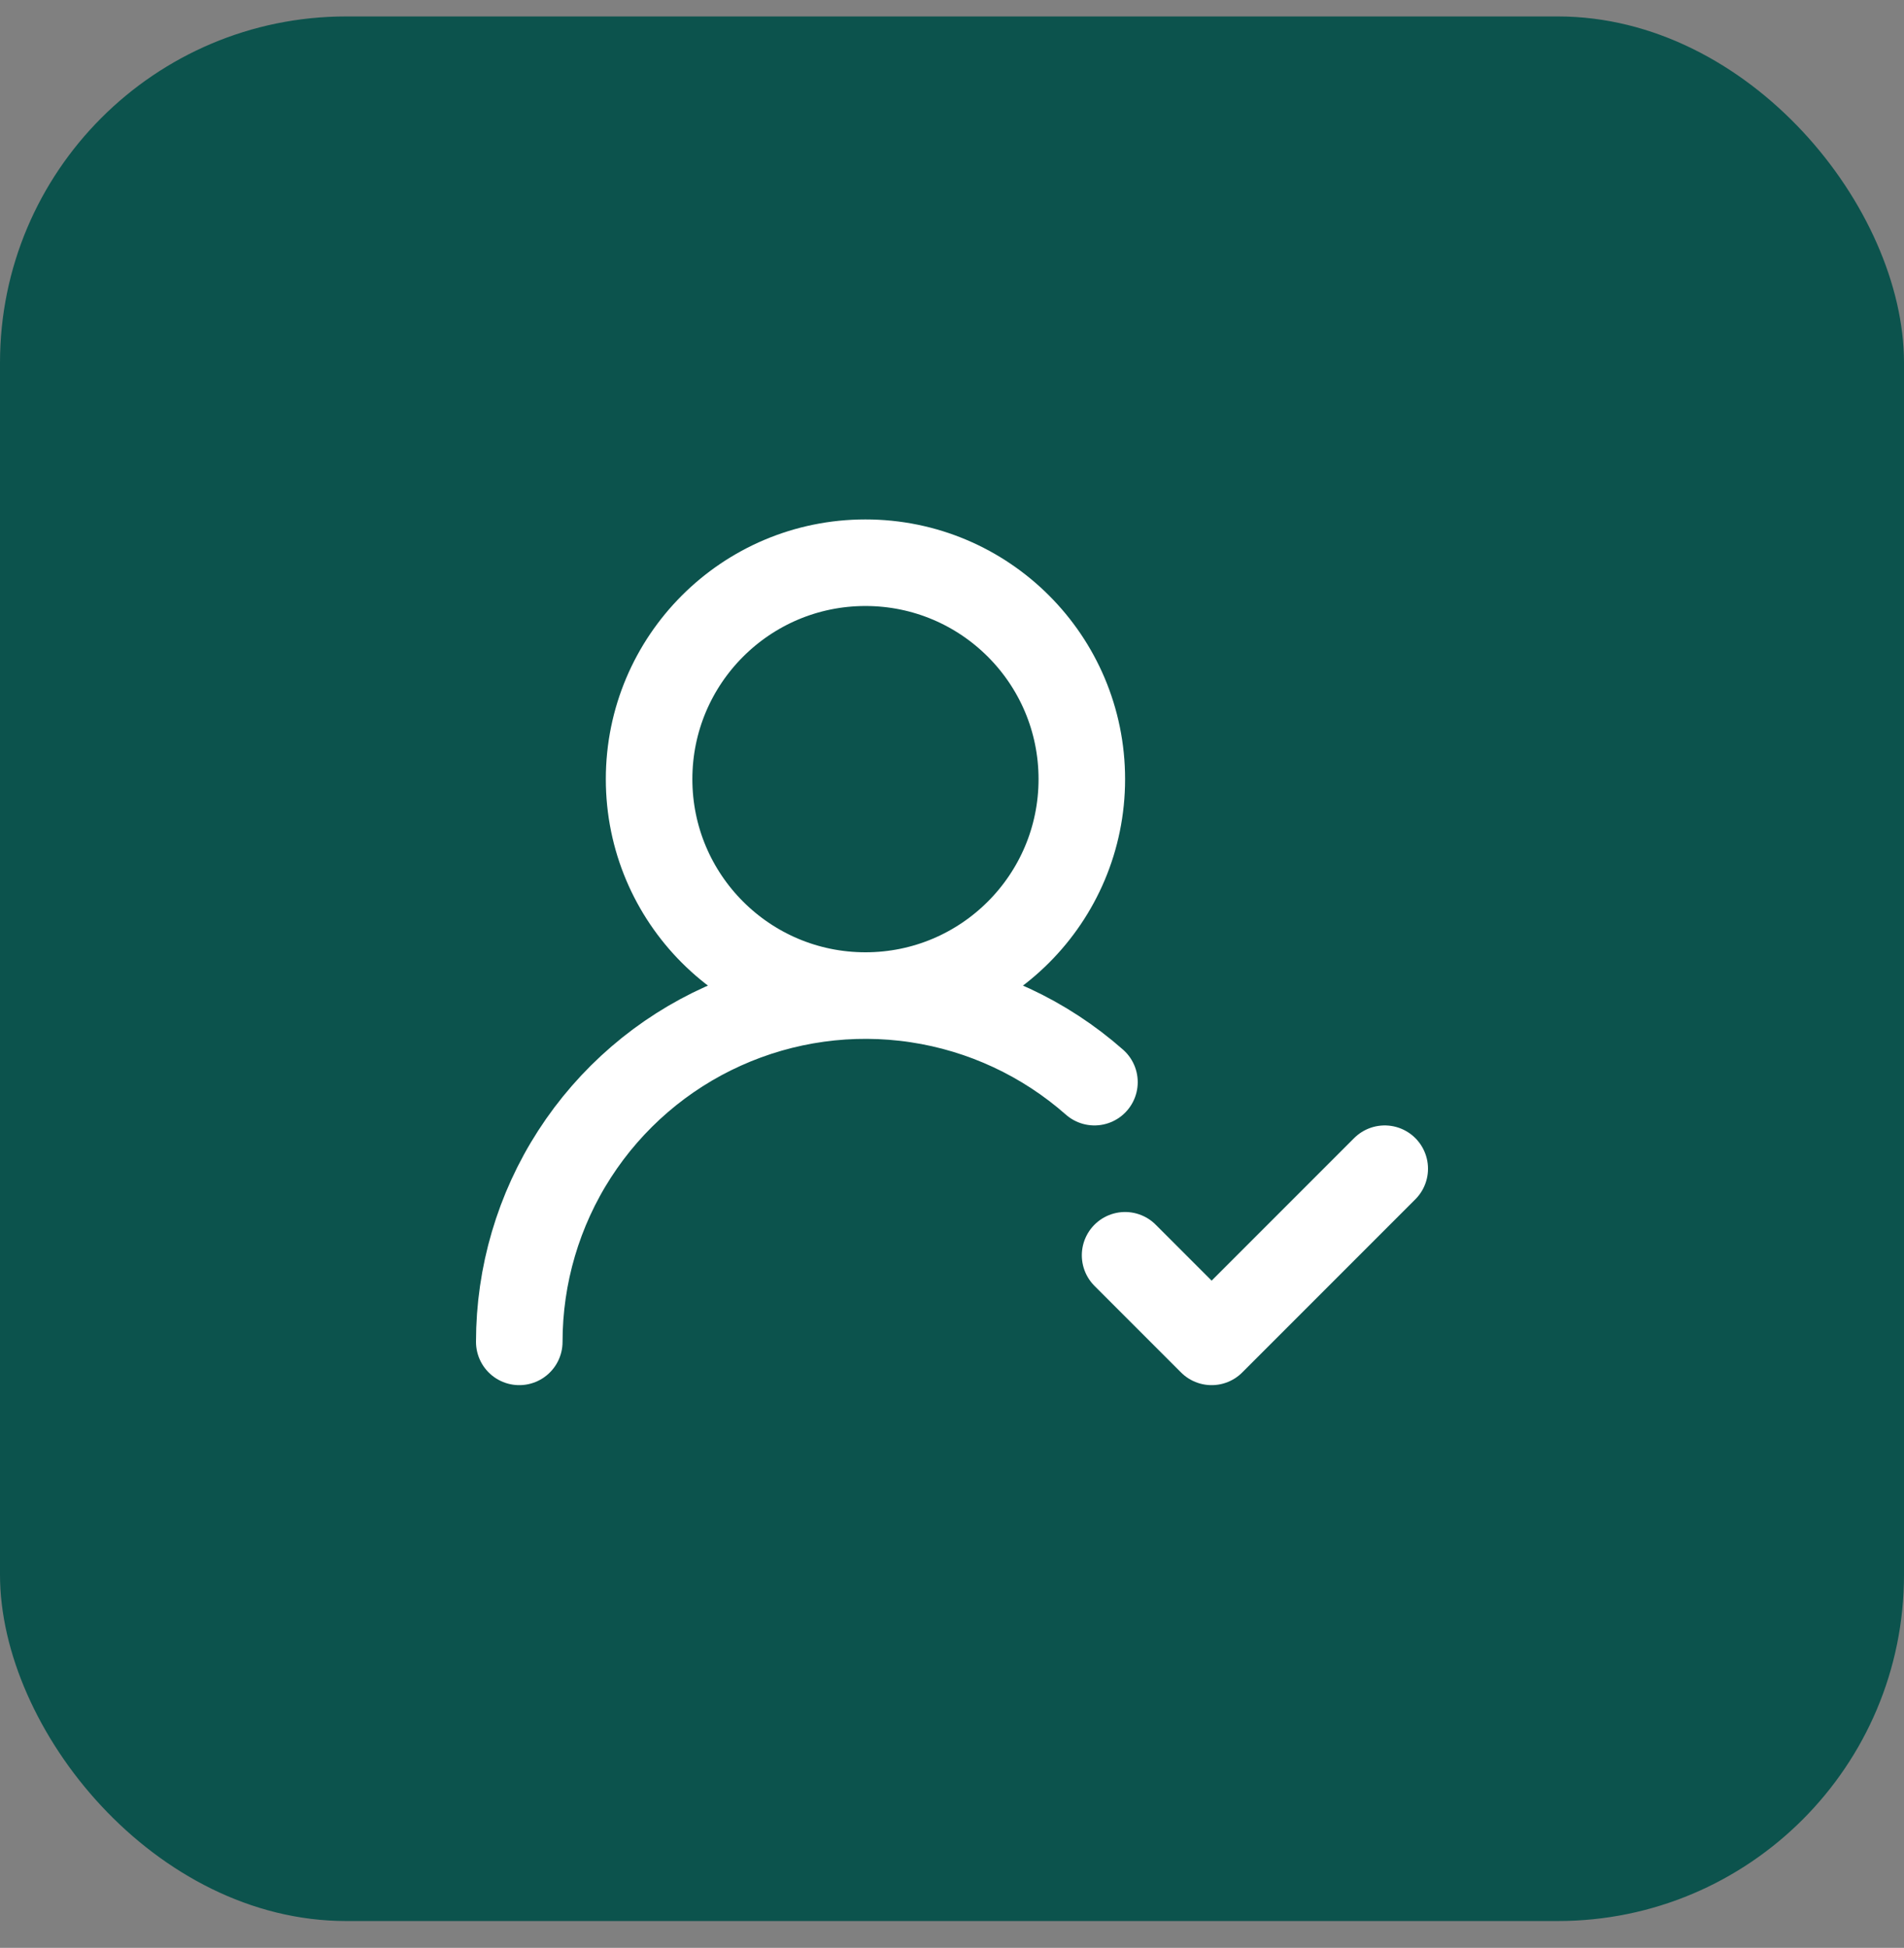
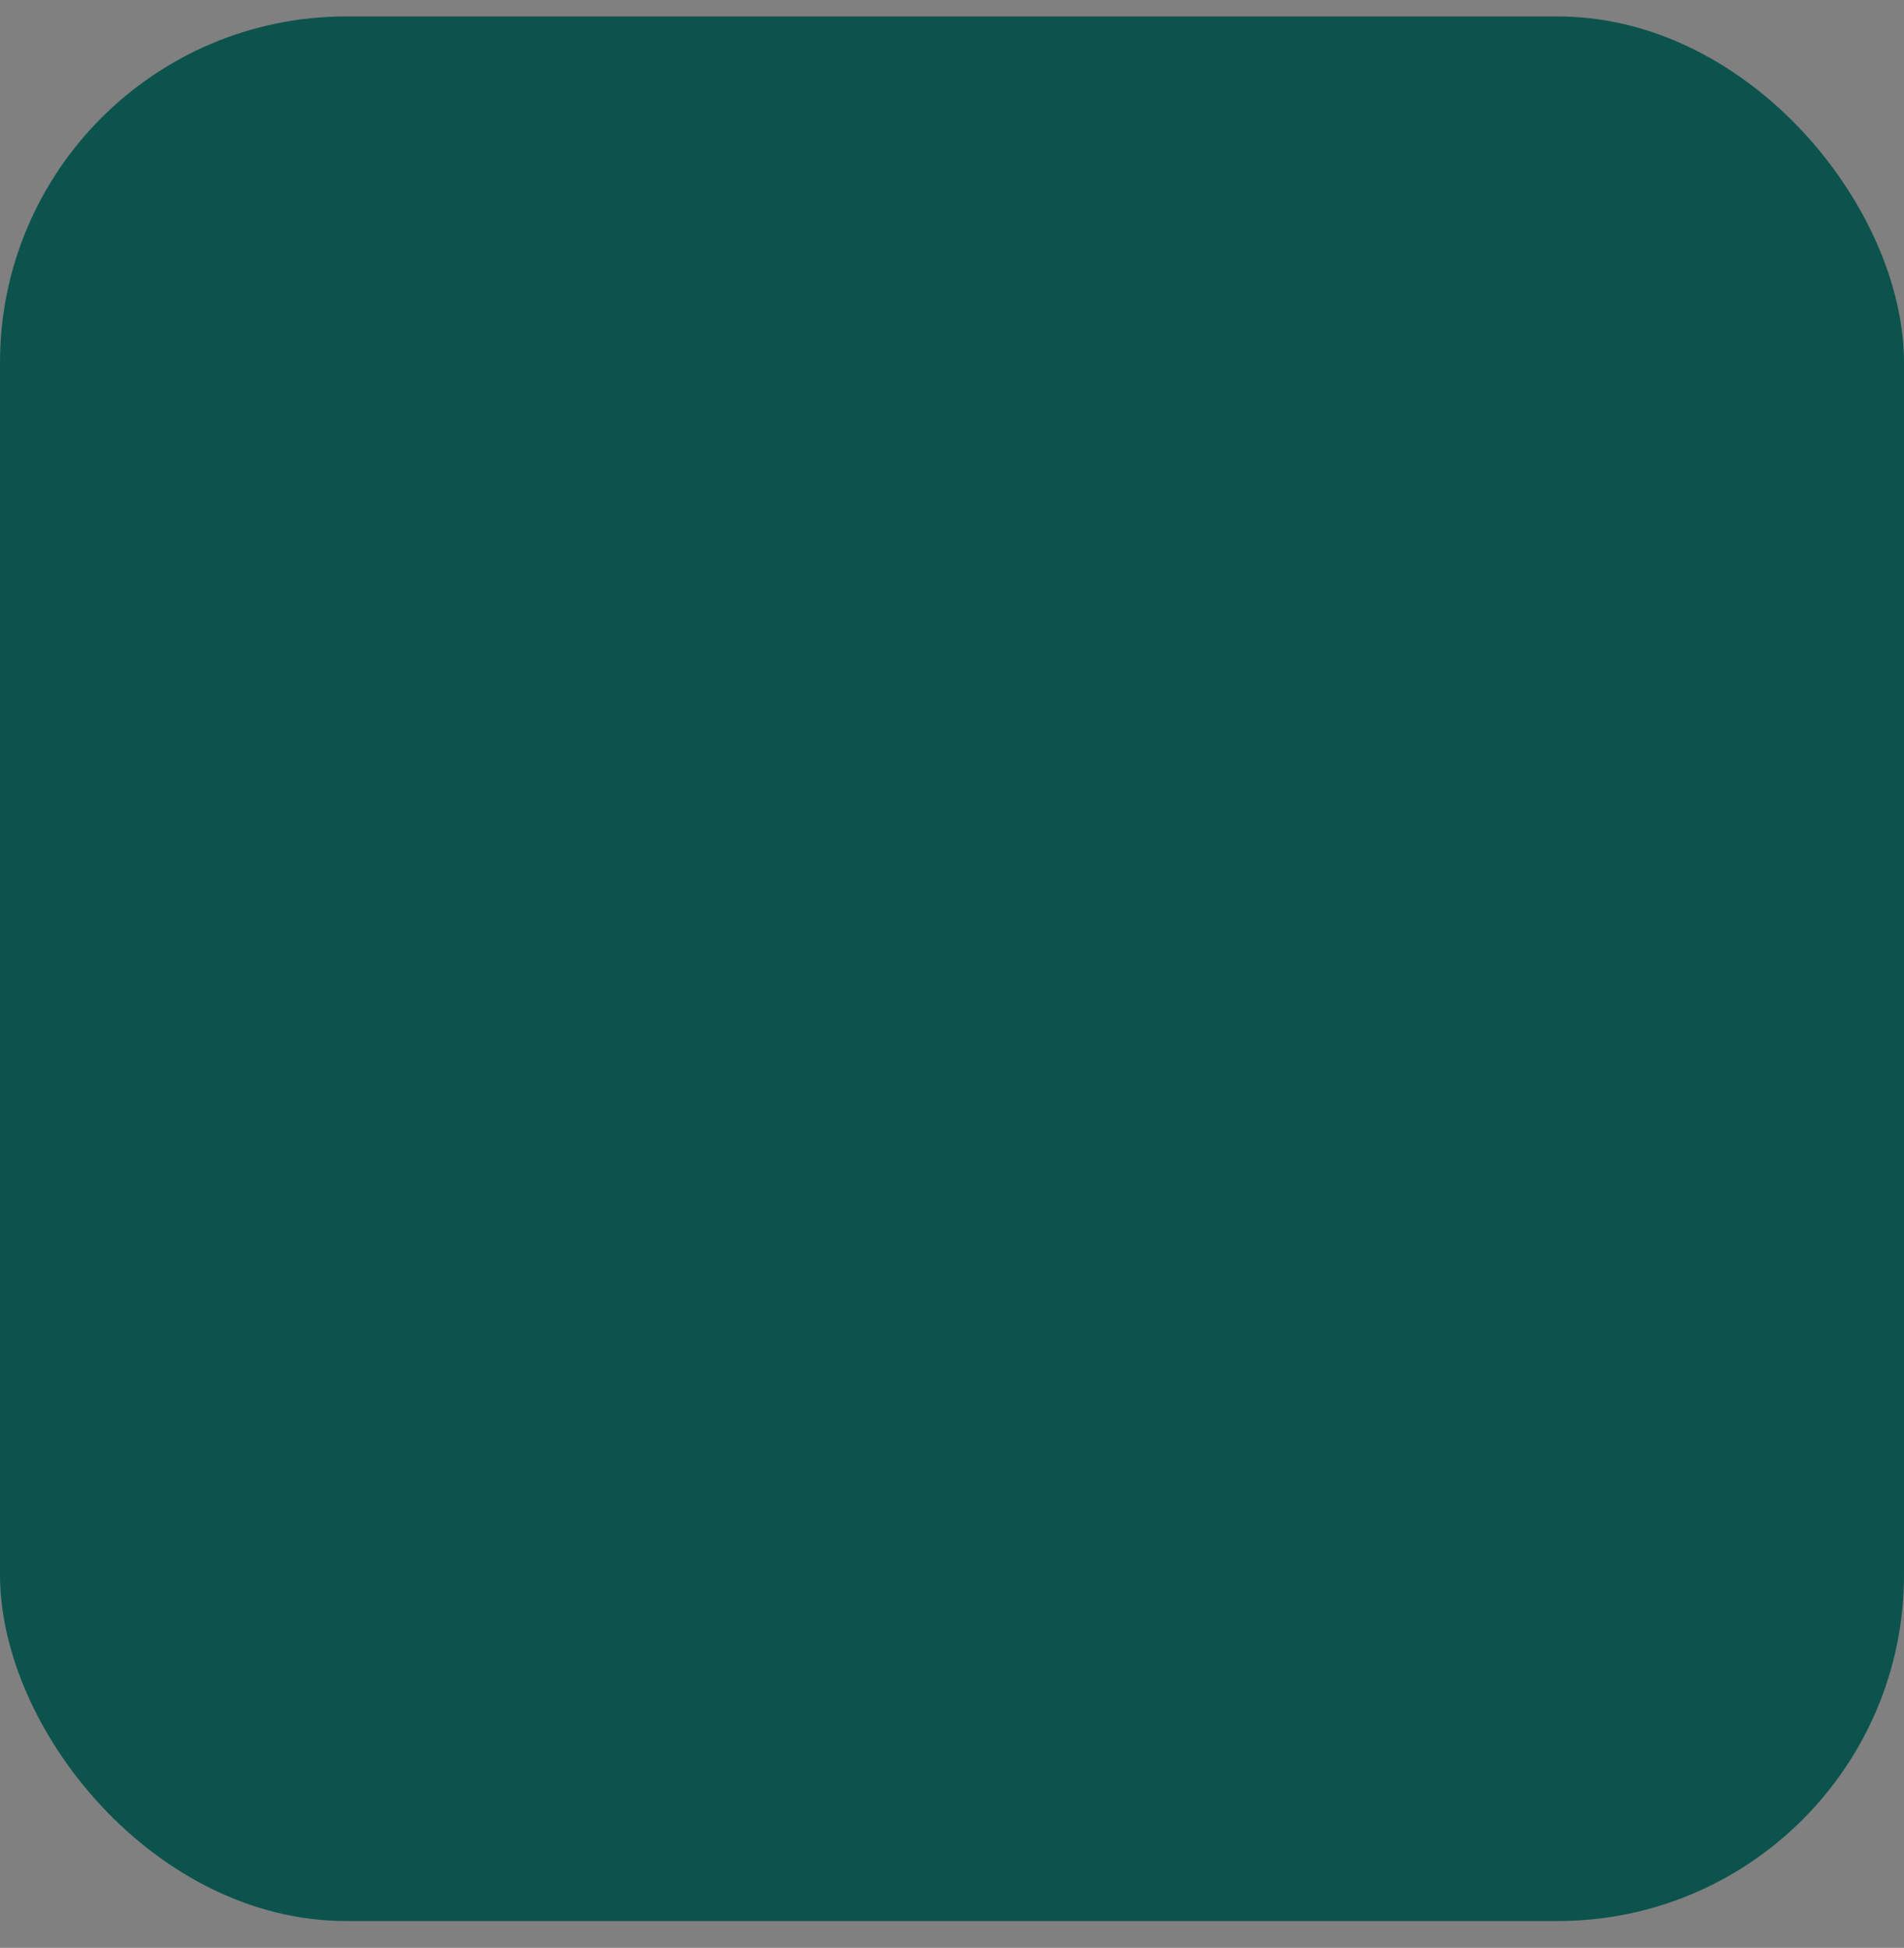
<svg xmlns="http://www.w3.org/2000/svg" width="44" height="45" viewBox="0 0 44 45" fill="none">
  <rect x="0" y="0" width="44" height="45" fill="#808080" stroke="none" />
  <rect y="0.38" width="44" height="44" rx="8" fill="#0C534D" />
-   <path d="M12 31C12 29.46 12.444 27.953 13.279 26.66C14.115 25.366 15.305 24.341 16.709 23.708C18.112 23.075 19.668 22.86 21.191 23.089C22.713 23.318 24.137 23.982 25.292 25M26 29L28 31L32 27M25 18C25 20.761 22.761 23 20 23C17.239 23 15 20.761 15 18C15 15.239 17.239 13 20 13C22.761 13 25 15.239 25 18Z" stroke="white" stroke-width="2" stroke-linecap="round" stroke-linejoin="round" />
</svg>